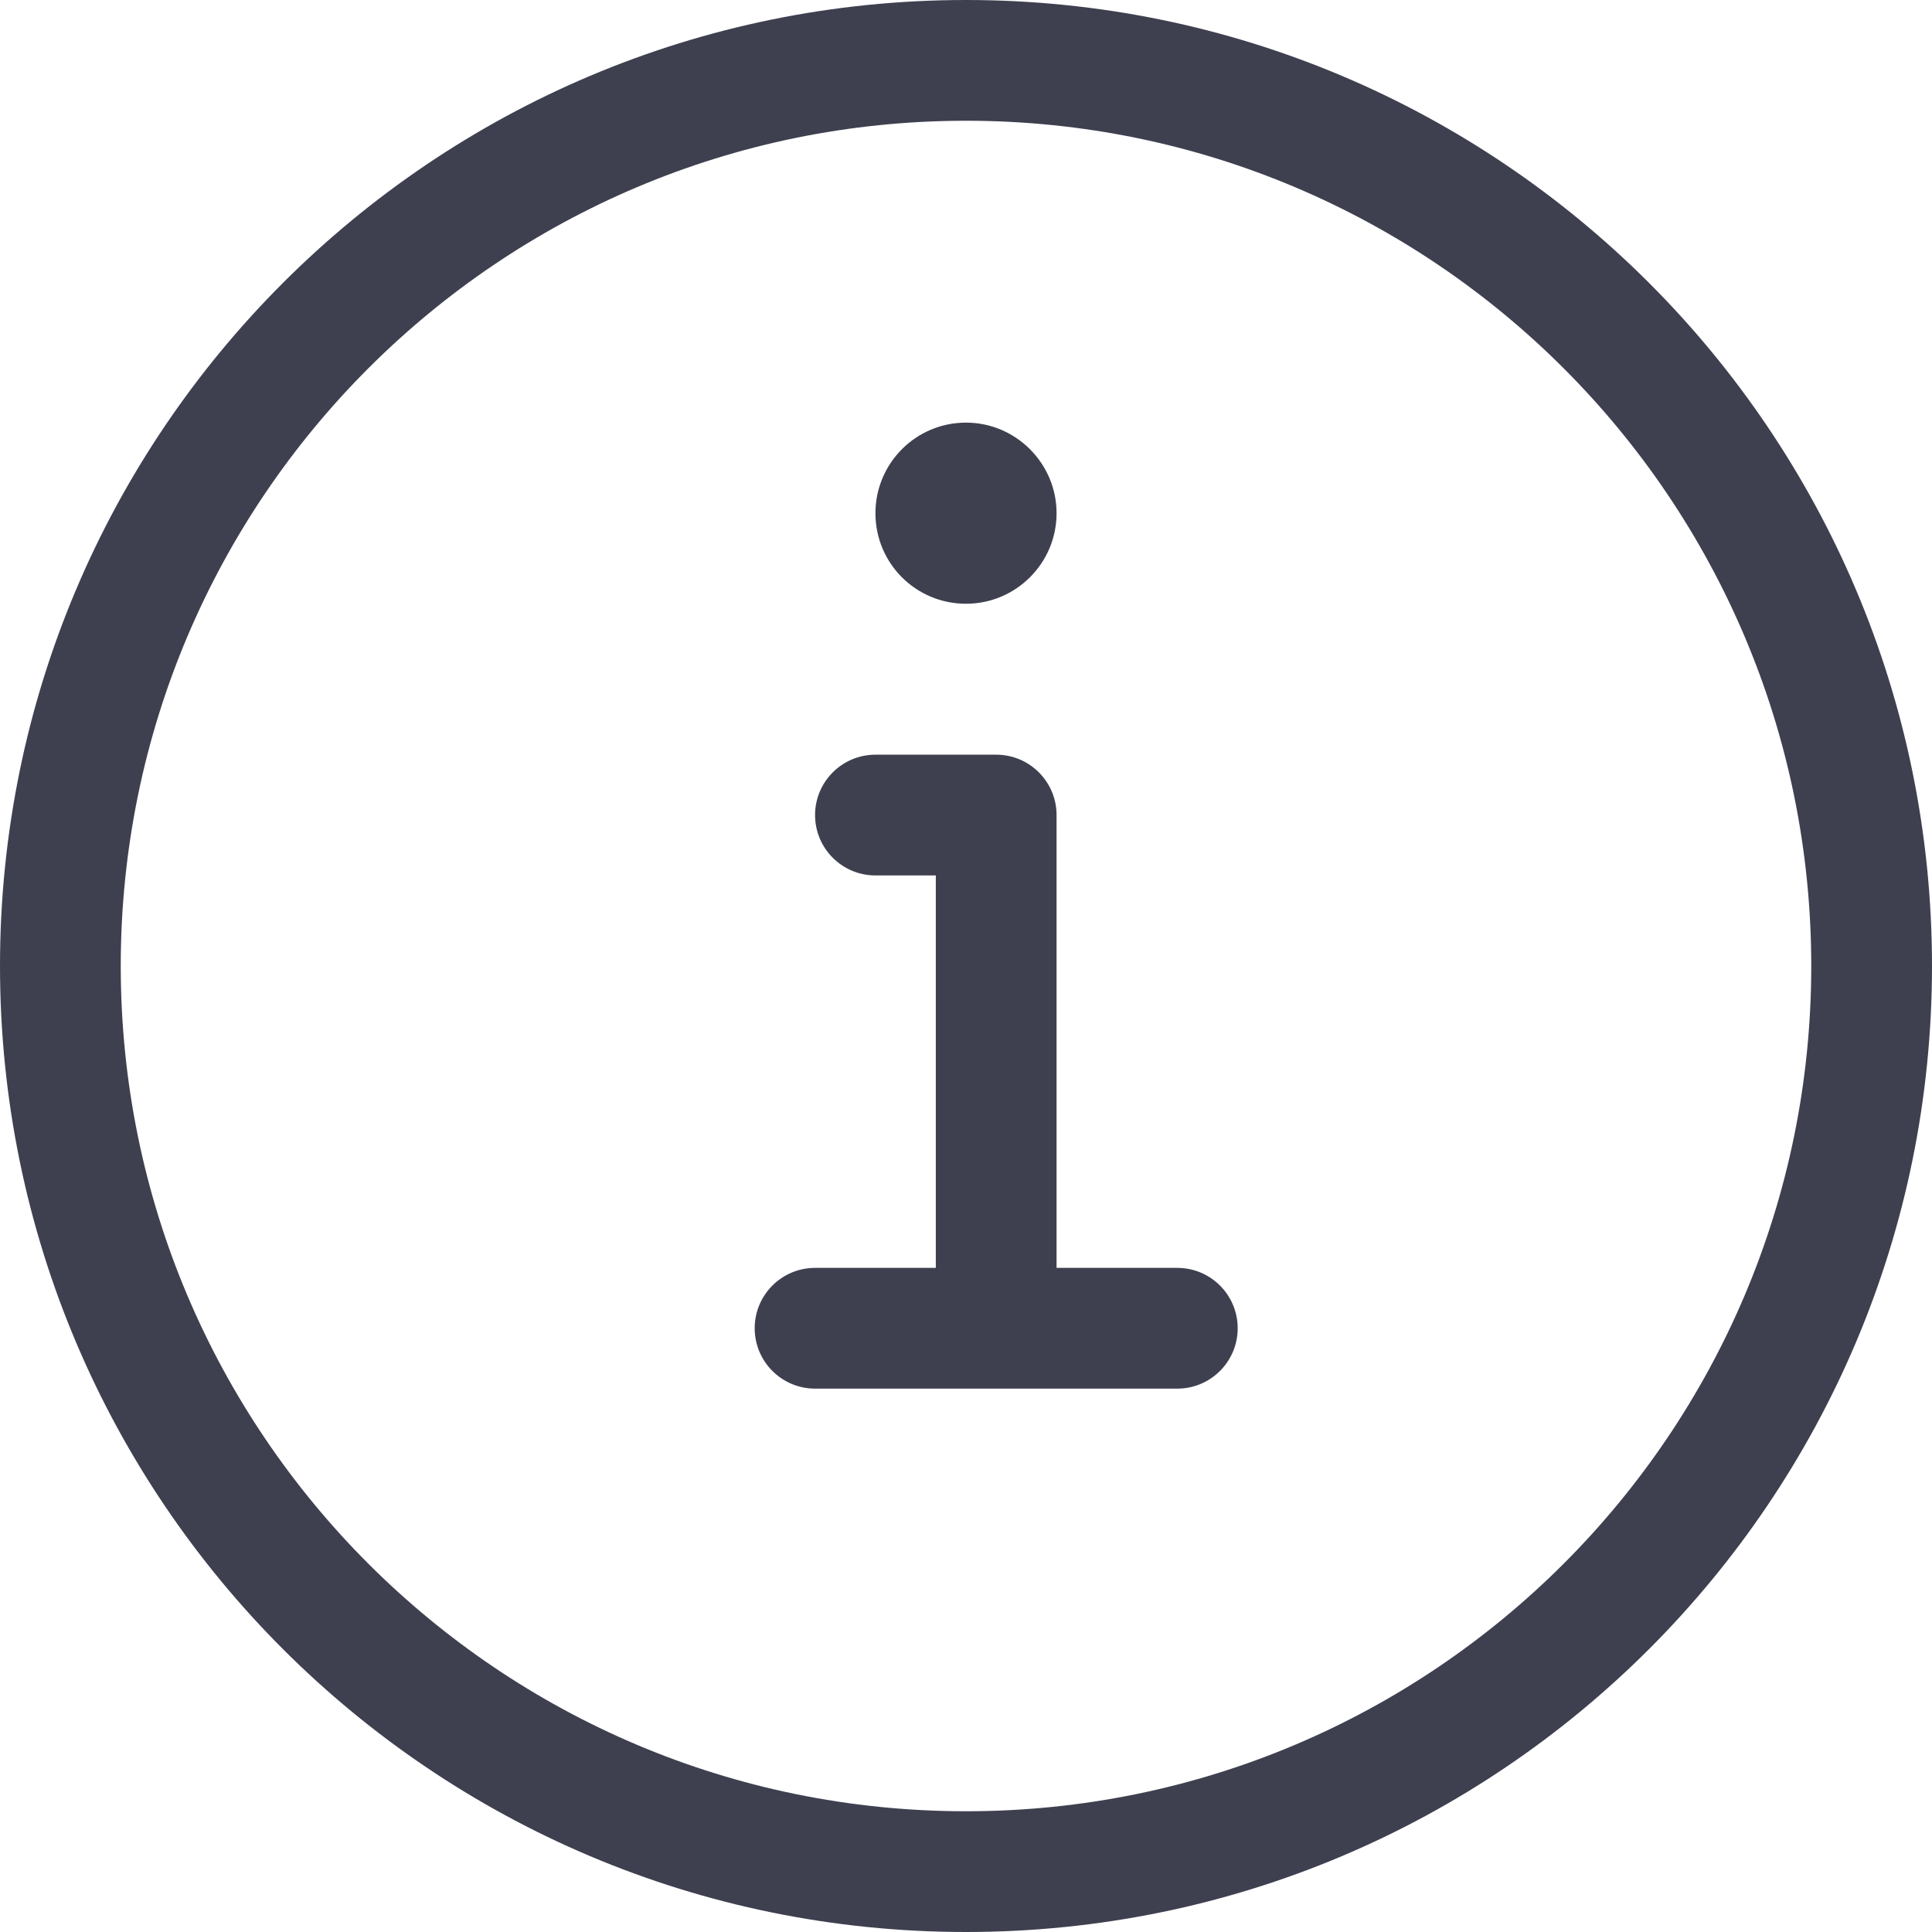
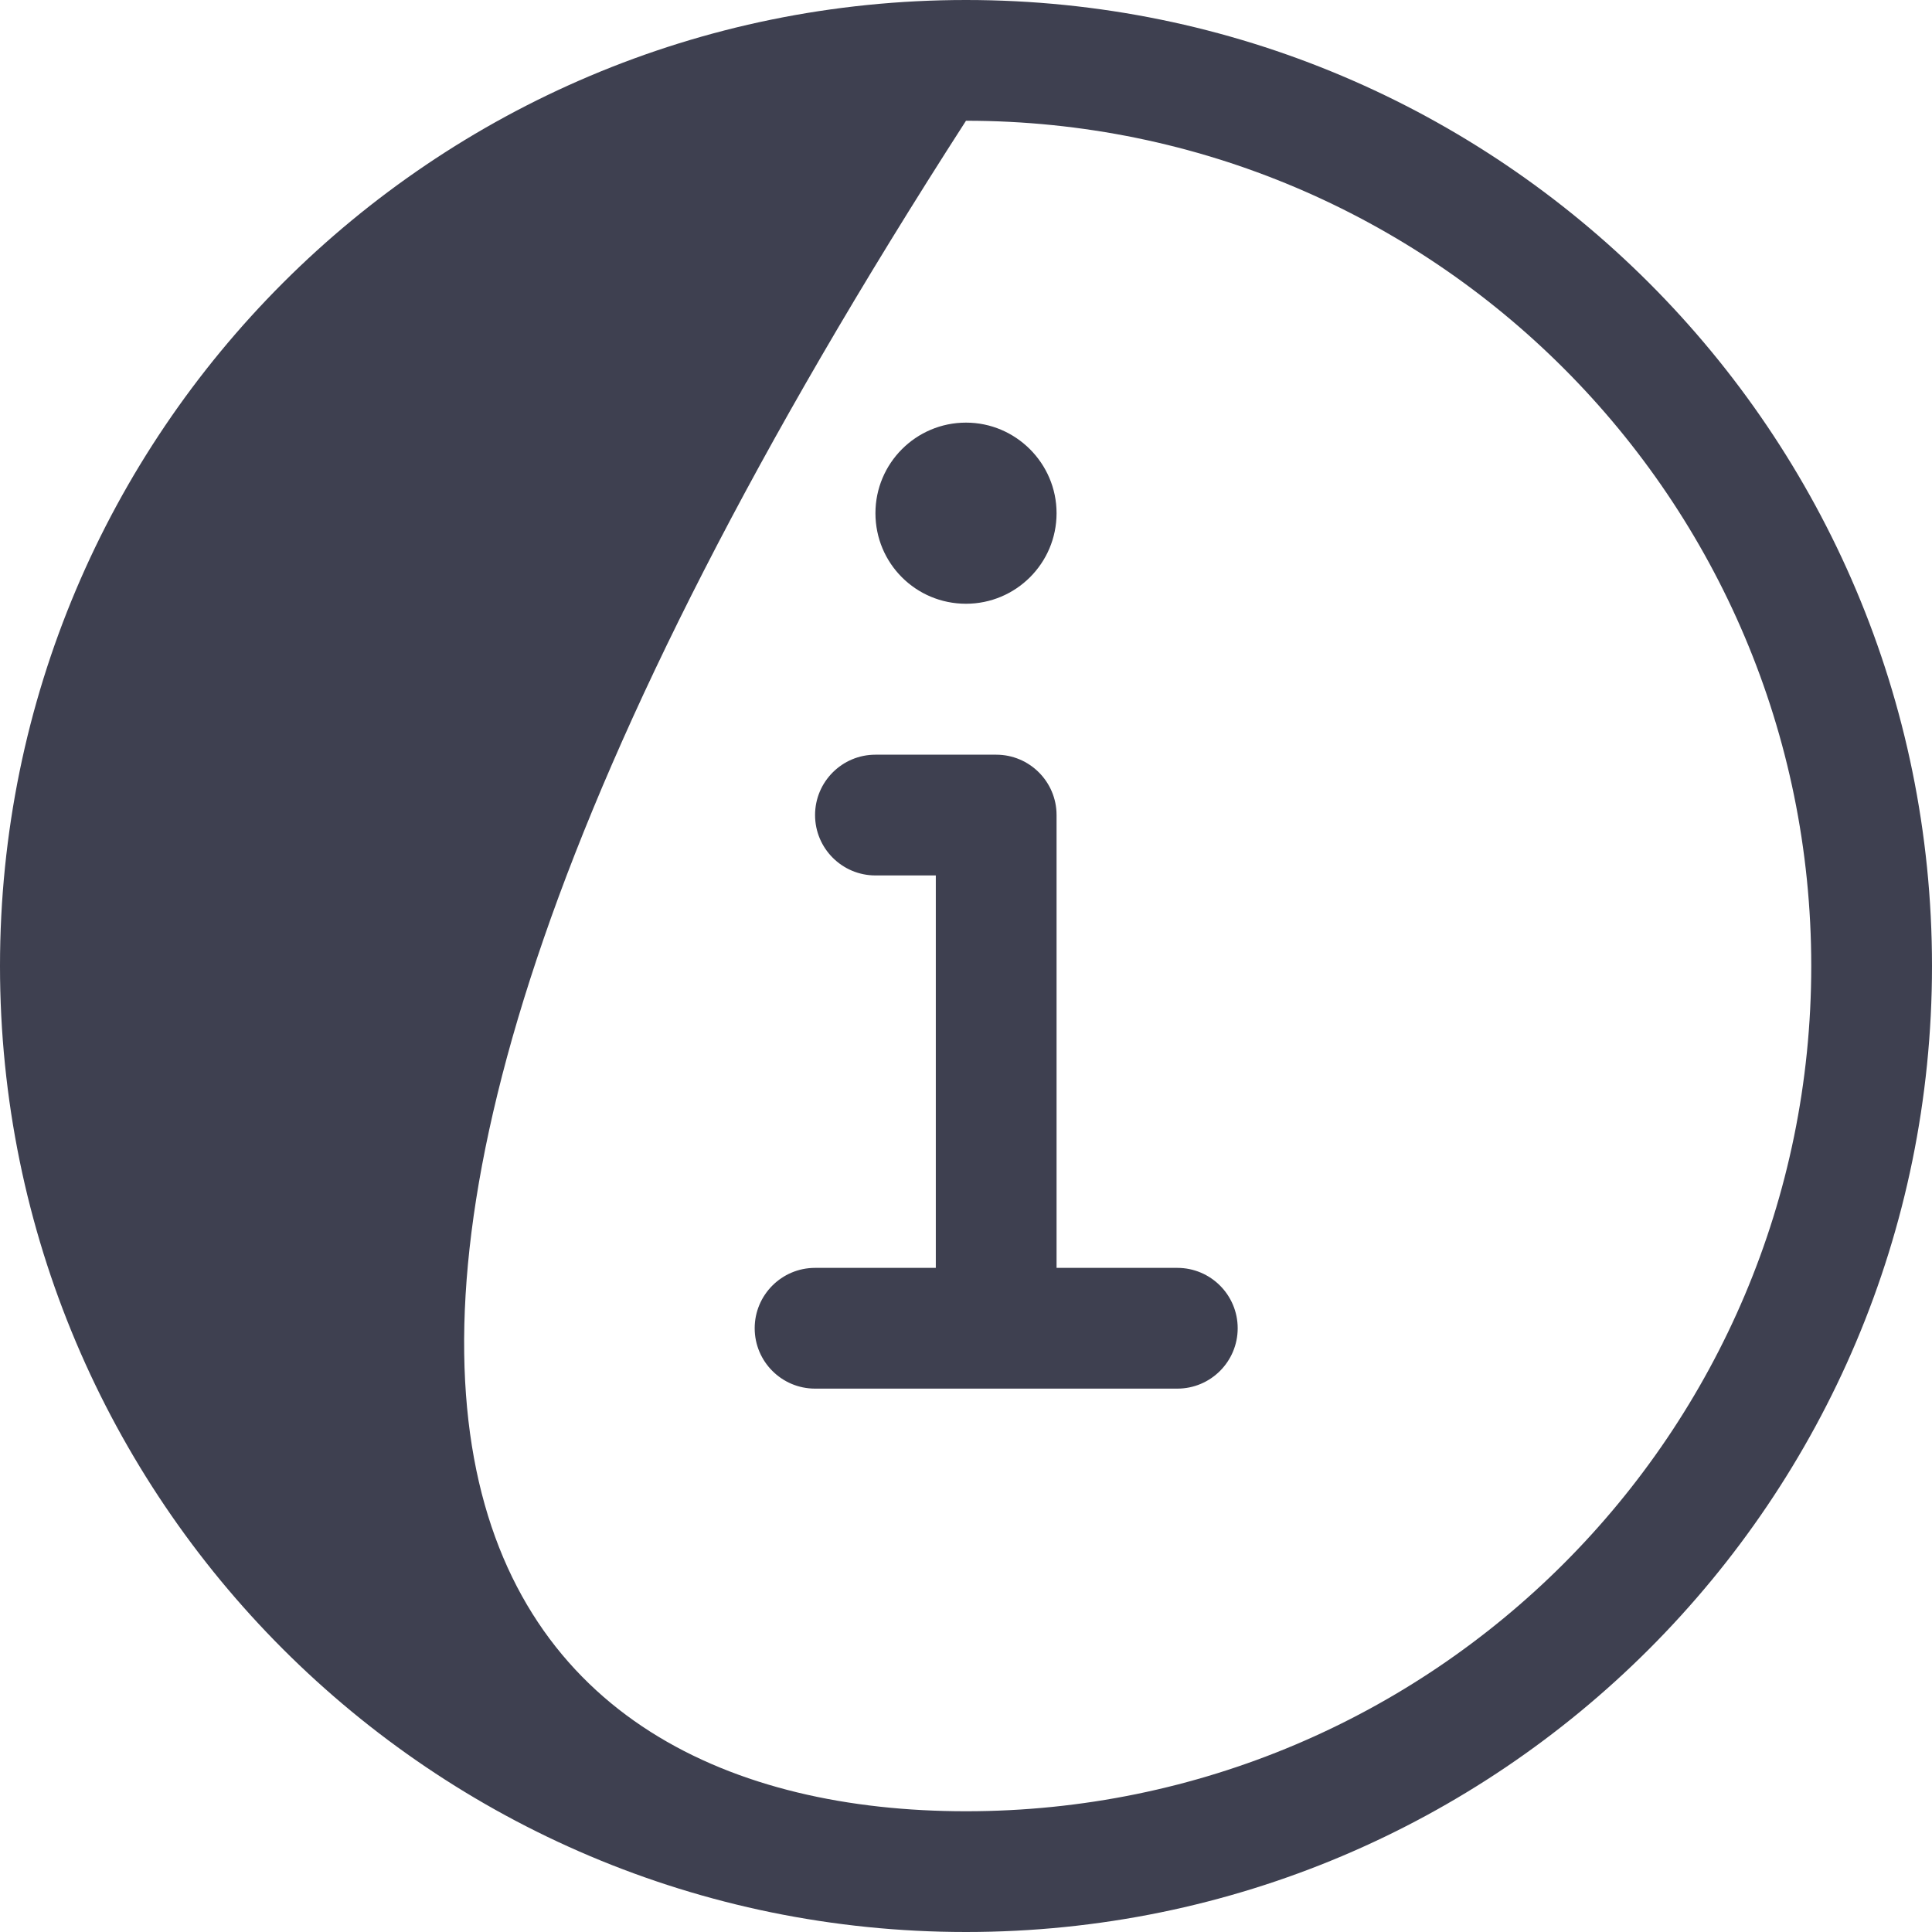
<svg xmlns="http://www.w3.org/2000/svg" width="32" height="32" viewBox="0 0 32 32" fill="none">
-   <path fill-rule="evenodd" clip-rule="evenodd" d="M16 32C7.163 32 0 24.837 0 16C0 7.163 7.163 0 16 0C24.837 0 32 7.163 32 16C32 24.837 24.837 32 16 32ZM16 30C23.732 30 30 23.732 30 16C30 8.268 23.732 2 16 2C8.268 2 2 8.268 2 16C2 23.732 8.268 30 16 30ZM19.5 23H16.5H13.5C12.948 23 12.5 22.552 12.5 22C12.5 21.448 12.948 21 13.5 21H15.5V14.5H14.5C13.948 14.5 13.5 14.052 13.5 13.5C13.5 12.948 13.948 12.5 14.5 12.5H16.5C17.052 12.5 17.5 12.948 17.5 13.5V21H19.5C20.052 21 20.5 21.448 20.5 22C20.5 22.552 20.052 23 19.5 23ZM14.5 8.5C14.5 7.675 15.169 7 16 7C16.825 7 17.5 7.675 17.5 8.5C17.5 9.331 16.825 10 16 10C15.169 10 14.5 9.331 14.5 8.5Z" fill="#3E4050" />
+   <path fill-rule="evenodd" clip-rule="evenodd" d="M16 32C7.163 32 0 24.837 0 16C0 7.163 7.163 0 16 0C24.837 0 32 7.163 32 16C32 24.837 24.837 32 16 32ZM16 30C23.732 30 30 23.732 30 16C30 8.268 23.732 2 16 2C2 23.732 8.268 30 16 30ZM19.5 23H16.5H13.5C12.948 23 12.5 22.552 12.5 22C12.5 21.448 12.948 21 13.5 21H15.5V14.5H14.5C13.948 14.5 13.5 14.052 13.5 13.5C13.5 12.948 13.948 12.5 14.5 12.5H16.5C17.052 12.5 17.5 12.948 17.5 13.5V21H19.5C20.052 21 20.5 21.448 20.5 22C20.5 22.552 20.052 23 19.5 23ZM14.5 8.5C14.5 7.675 15.169 7 16 7C16.825 7 17.5 7.675 17.5 8.5C17.5 9.331 16.825 10 16 10C15.169 10 14.5 9.331 14.5 8.5Z" fill="#3E4050" />
</svg>